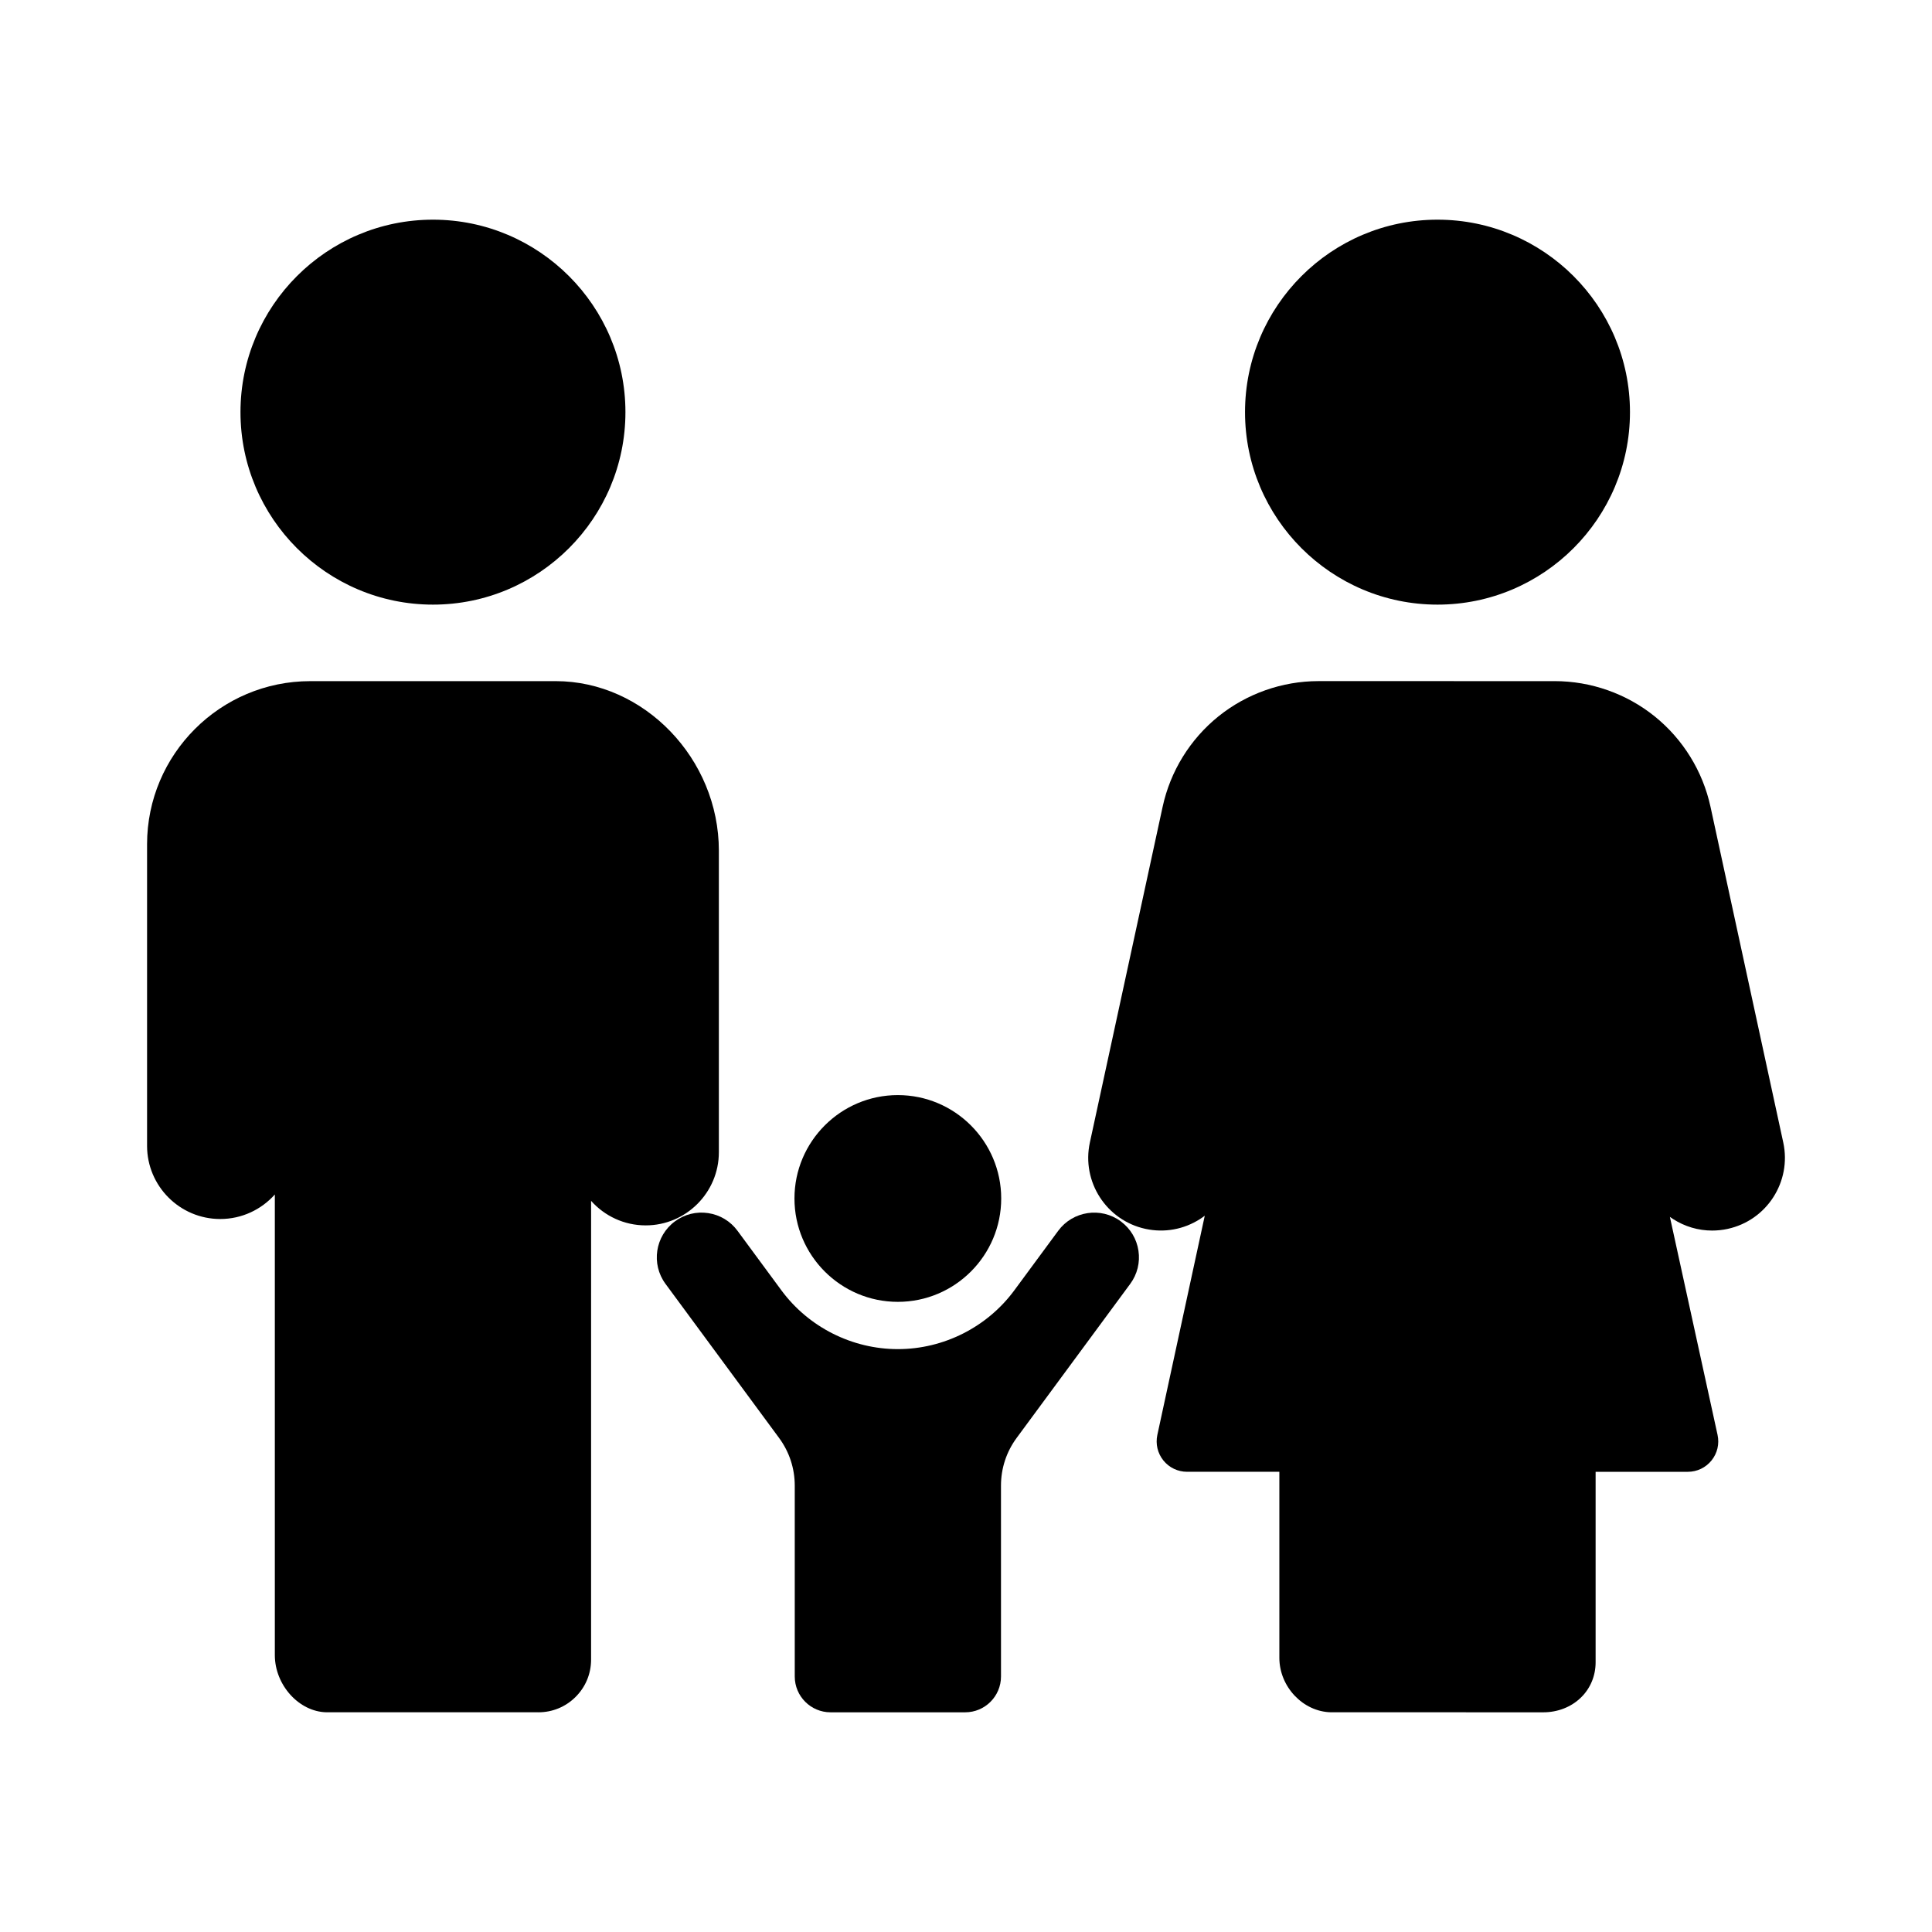
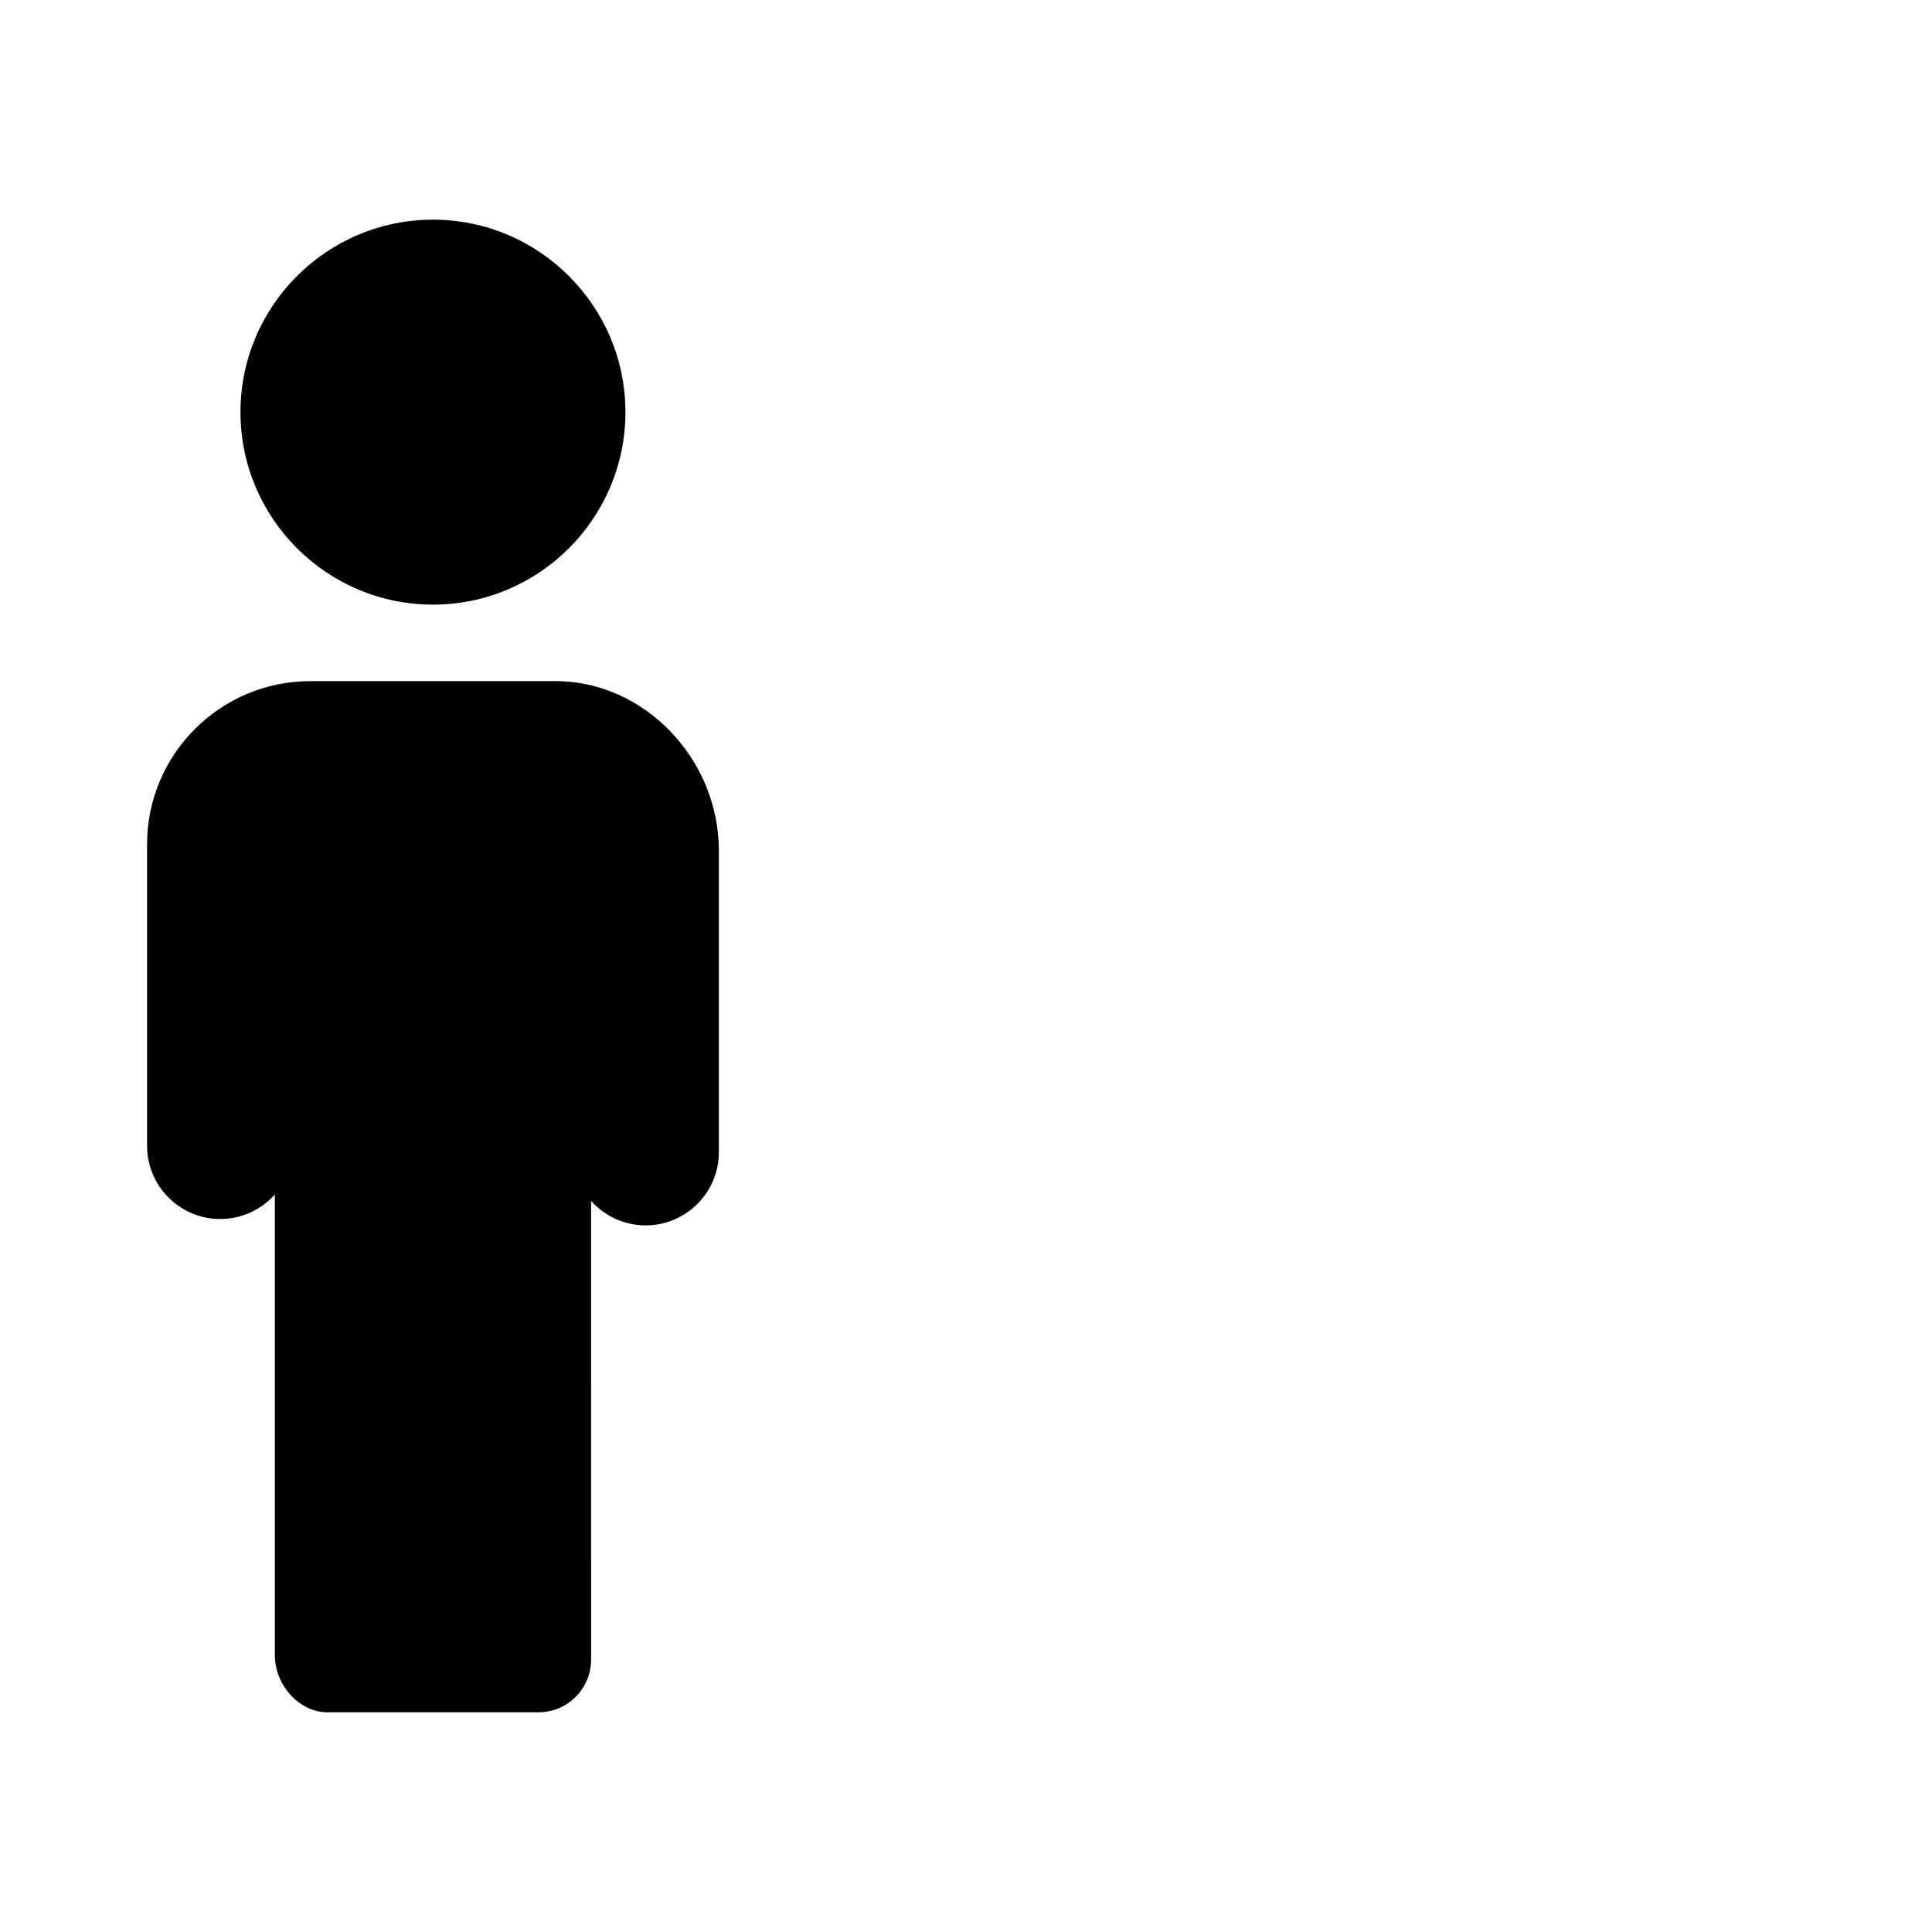
<svg xmlns="http://www.w3.org/2000/svg" fill="#000000" width="800px" height="800px" version="1.1" viewBox="144 144 512 512">
  <g>
-     <path d="m575.96 253.22c0 28.129-22.879 51.012-51.004 51.012-28.129 0-51.012-22.883-51.012-51.012 0-28.121 22.883-51.004 51.012-51.004 28.125 0 51.004 22.883 51.004 51.004z" />
    <path d="m291.26 324.51h-65.039c-23.848 0-43.246 19.398-43.246 43.242v79.906c0 10.691 8.699 19.391 19.391 19.391 5.746 0 10.918-2.516 14.469-6.5v122.07c0 7.918 6.383 15 13.656 15.152h55.922c0.094 0.004 0.188 0.004 0.285 0.004 3.664 0 7.121-1.406 9.75-3.984 2.707-2.648 4.195-6.188 4.195-9.973l0.004-121.58c3.551 3.984 8.723 6.5 14.469 6.5 10.691 0 19.391-8.699 19.391-19.391v-79.906c0-24.359-19.805-44.934-43.246-44.934z" />
    <path d="m207.73 253.22c0-28.121 22.883-51.004 51.012-51.004 28.121 0 51.004 22.883 51.004 51.004 0 28.129-22.883 51.012-51.004 51.012-28.129 0-51.012-22.883-51.012-51.012z" />
-     <path d="m601.85 469.67c-1.371 0.297-2.75 0.441-4.117 0.441-3.656 0-7.231-1.043-10.383-3.07-0.277-0.176-0.547-0.363-0.812-0.555l12.633 57.777c0.523 2.394-0.059 4.867-1.598 6.773-1.535 1.91-3.824 3.008-6.277 3.008h-24.441v50.484c0 3.566-1.367 6.875-3.852 9.305-2.609 2.555-6.168 3.949-10.055 3.949-0.109 0-0.211 0-0.32-0.004l-55.922-0.004c-7.406-0.156-13.664-6.773-13.664-14.449v-49.285h-24.457c-2.445 0-4.734-1.094-6.273-2.996-1.535-1.91-2.121-4.375-1.605-6.766l12.57-58.102c-0.395 0.305-0.801 0.59-1.219 0.859-4.324 2.785-9.477 3.715-14.5 2.629-10.371-2.25-16.98-12.516-14.73-22.895l19.285-88.977c2.035-9.398 7.281-17.895 14.766-23.93 7.488-6.035 16.906-9.359 26.52-9.359l62.613 0.004c9.613 0 19.031 3.32 26.52 9.359 7.484 6.035 12.727 14.535 14.766 23.93l19.285 88.977c2.25 10.379-4.359 20.645-14.73 22.895z" />
-     <path d="m354.54 461.61c0-15.105 12.289-27.398 27.395-27.398 15.109 0 27.395 12.297 27.395 27.398 0 15.105-12.285 27.395-27.395 27.395-15.105 0-27.395-12.293-27.395-27.395z" />
-     <path d="m443.52 484.24-30.082 40.801c-2.727 3.695-4.168 8.078-4.168 12.668l0.004 50.578c0 5.234-4.254 9.492-9.492 9.492h-35.68c-5.231 0-9.484-4.254-9.484-9.492v-50.566c0-4.59-1.441-8.973-4.168-12.668l-30.082-40.812c-3.883-5.266-2.754-12.699 2.504-16.574 2.547-1.879 5.676-2.652 8.809-2.18 3.133 0.473 5.891 2.141 7.769 4.688l11.621 15.766c7.199 9.762 18.742 15.59 30.875 15.59 12.133 0 23.672-5.832 30.867-15.59l11.625-15.77c3.879-5.258 11.312-6.383 16.57-2.508l0.062 0.051c2.516 1.879 4.156 4.621 4.629 7.723 0.473 3.129-0.301 6.258-2.18 8.805z" />
  </g>
</svg>